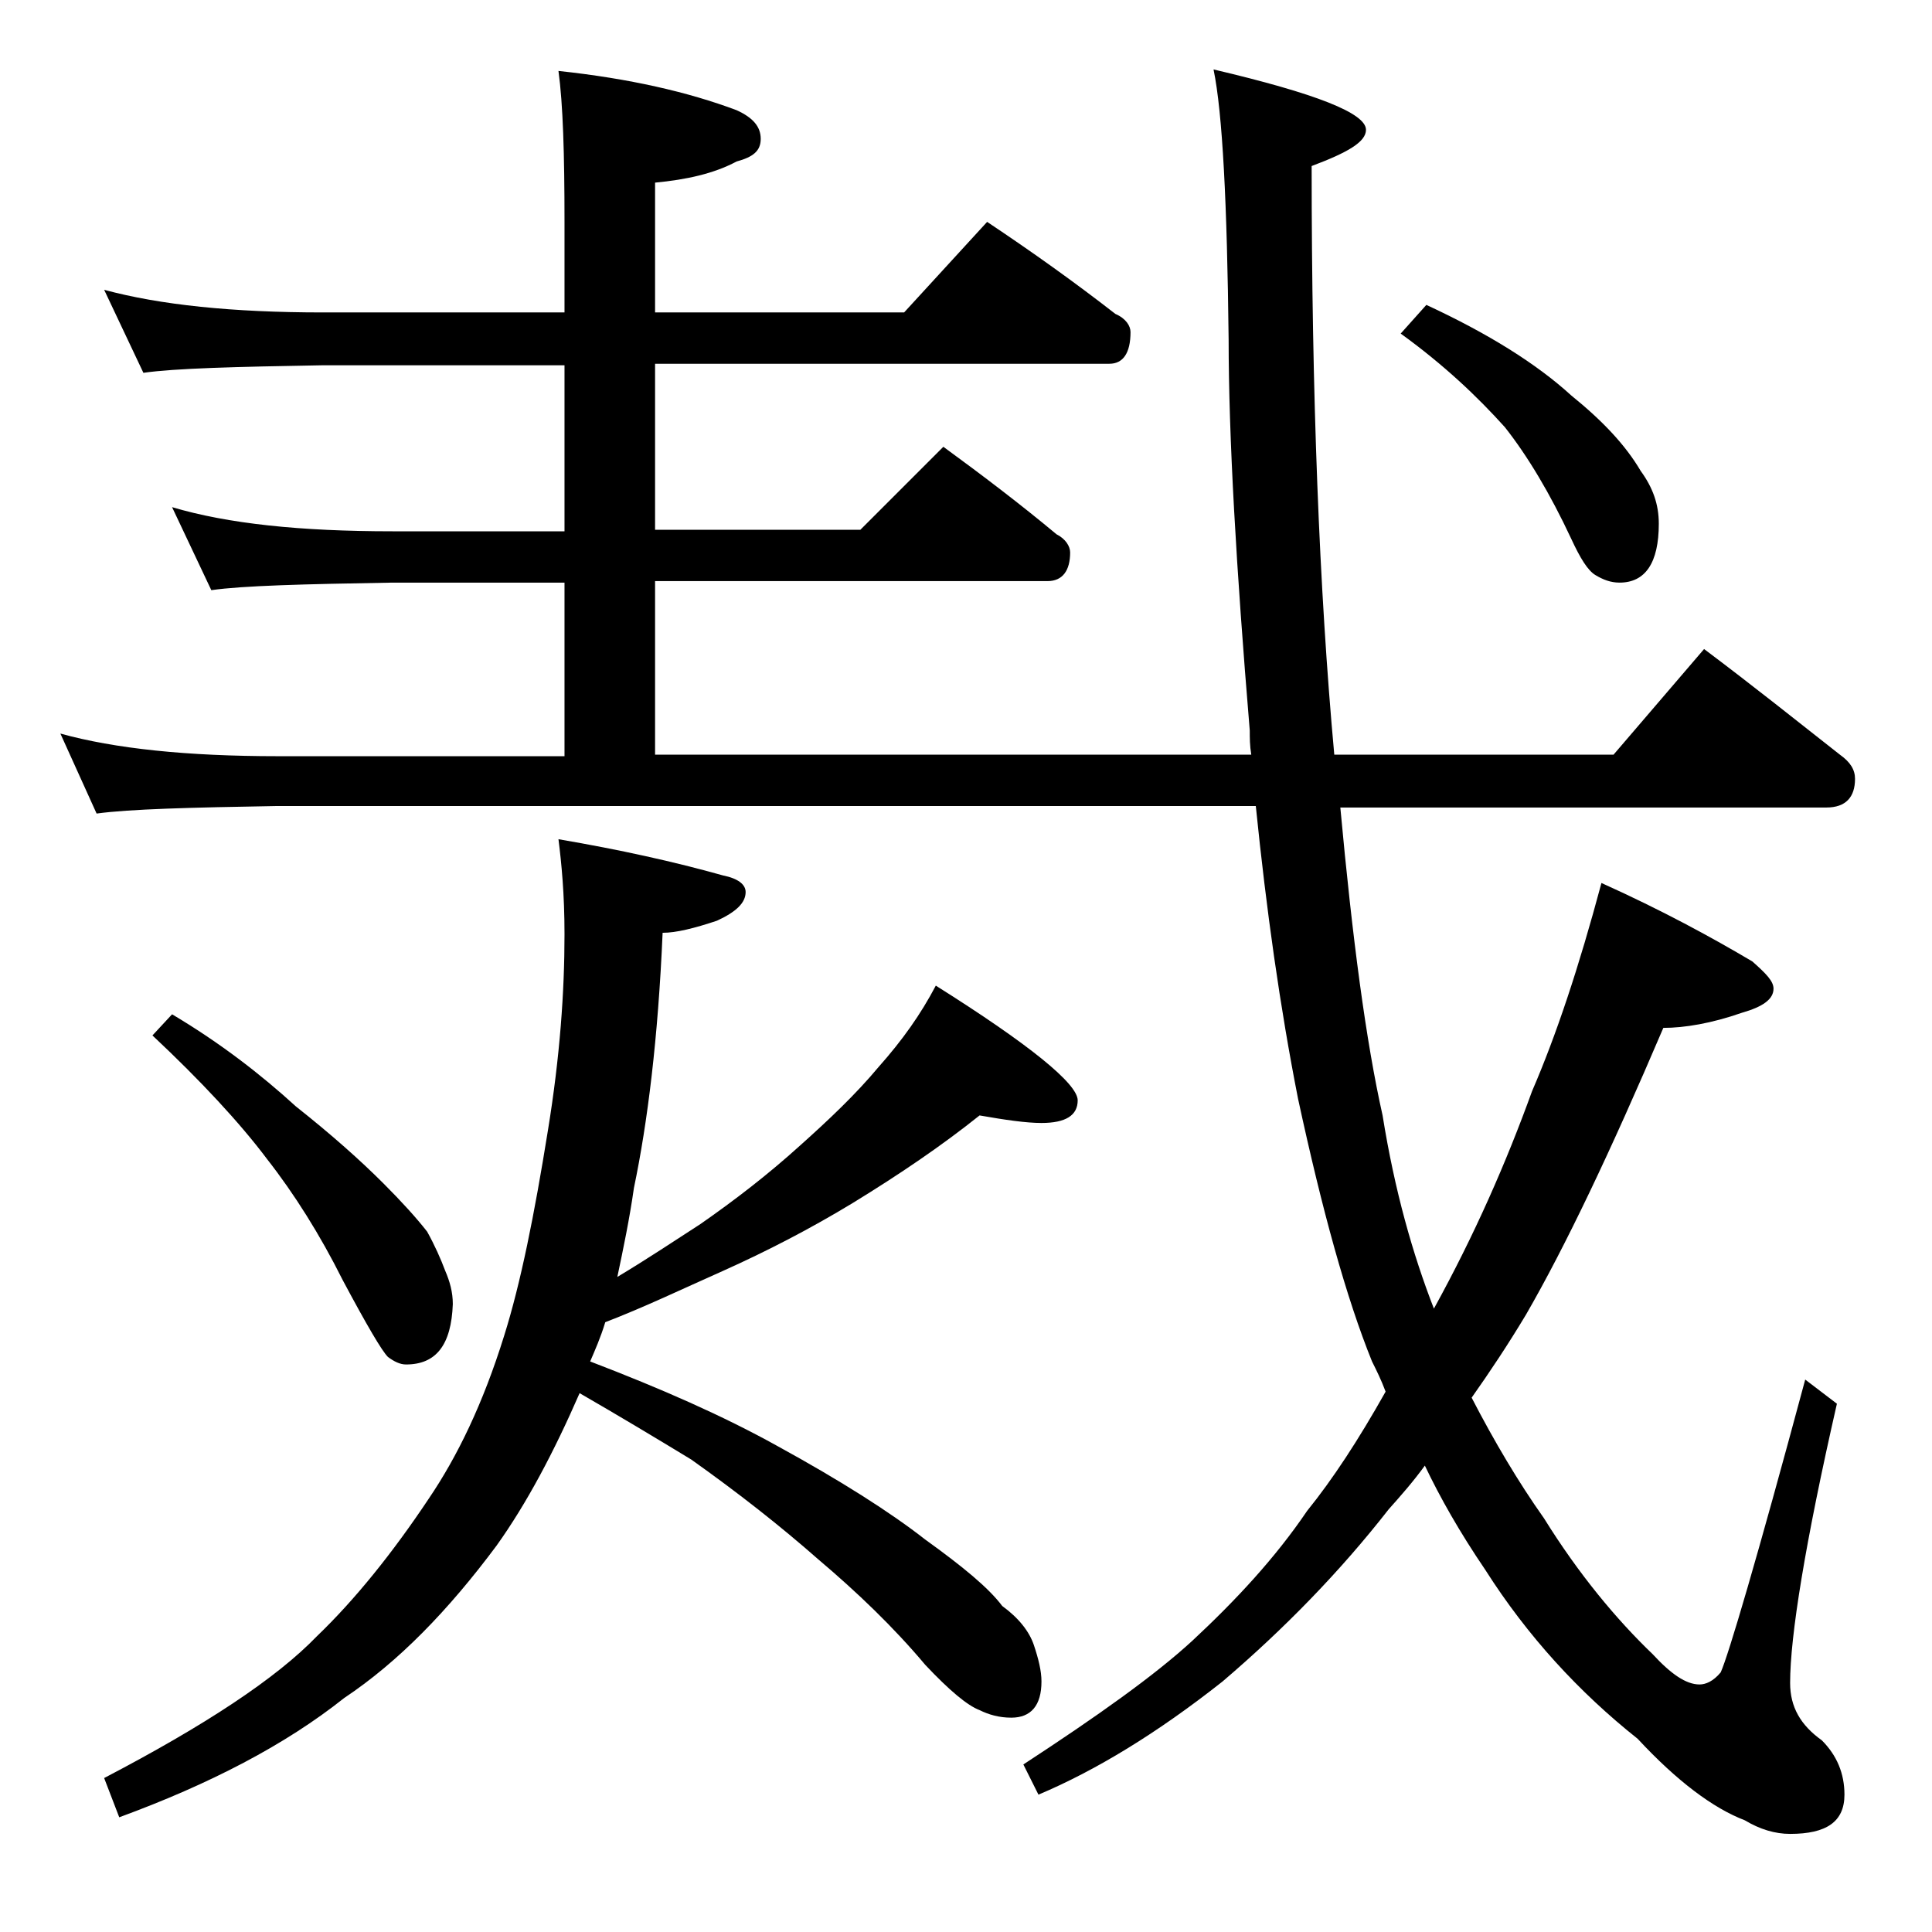
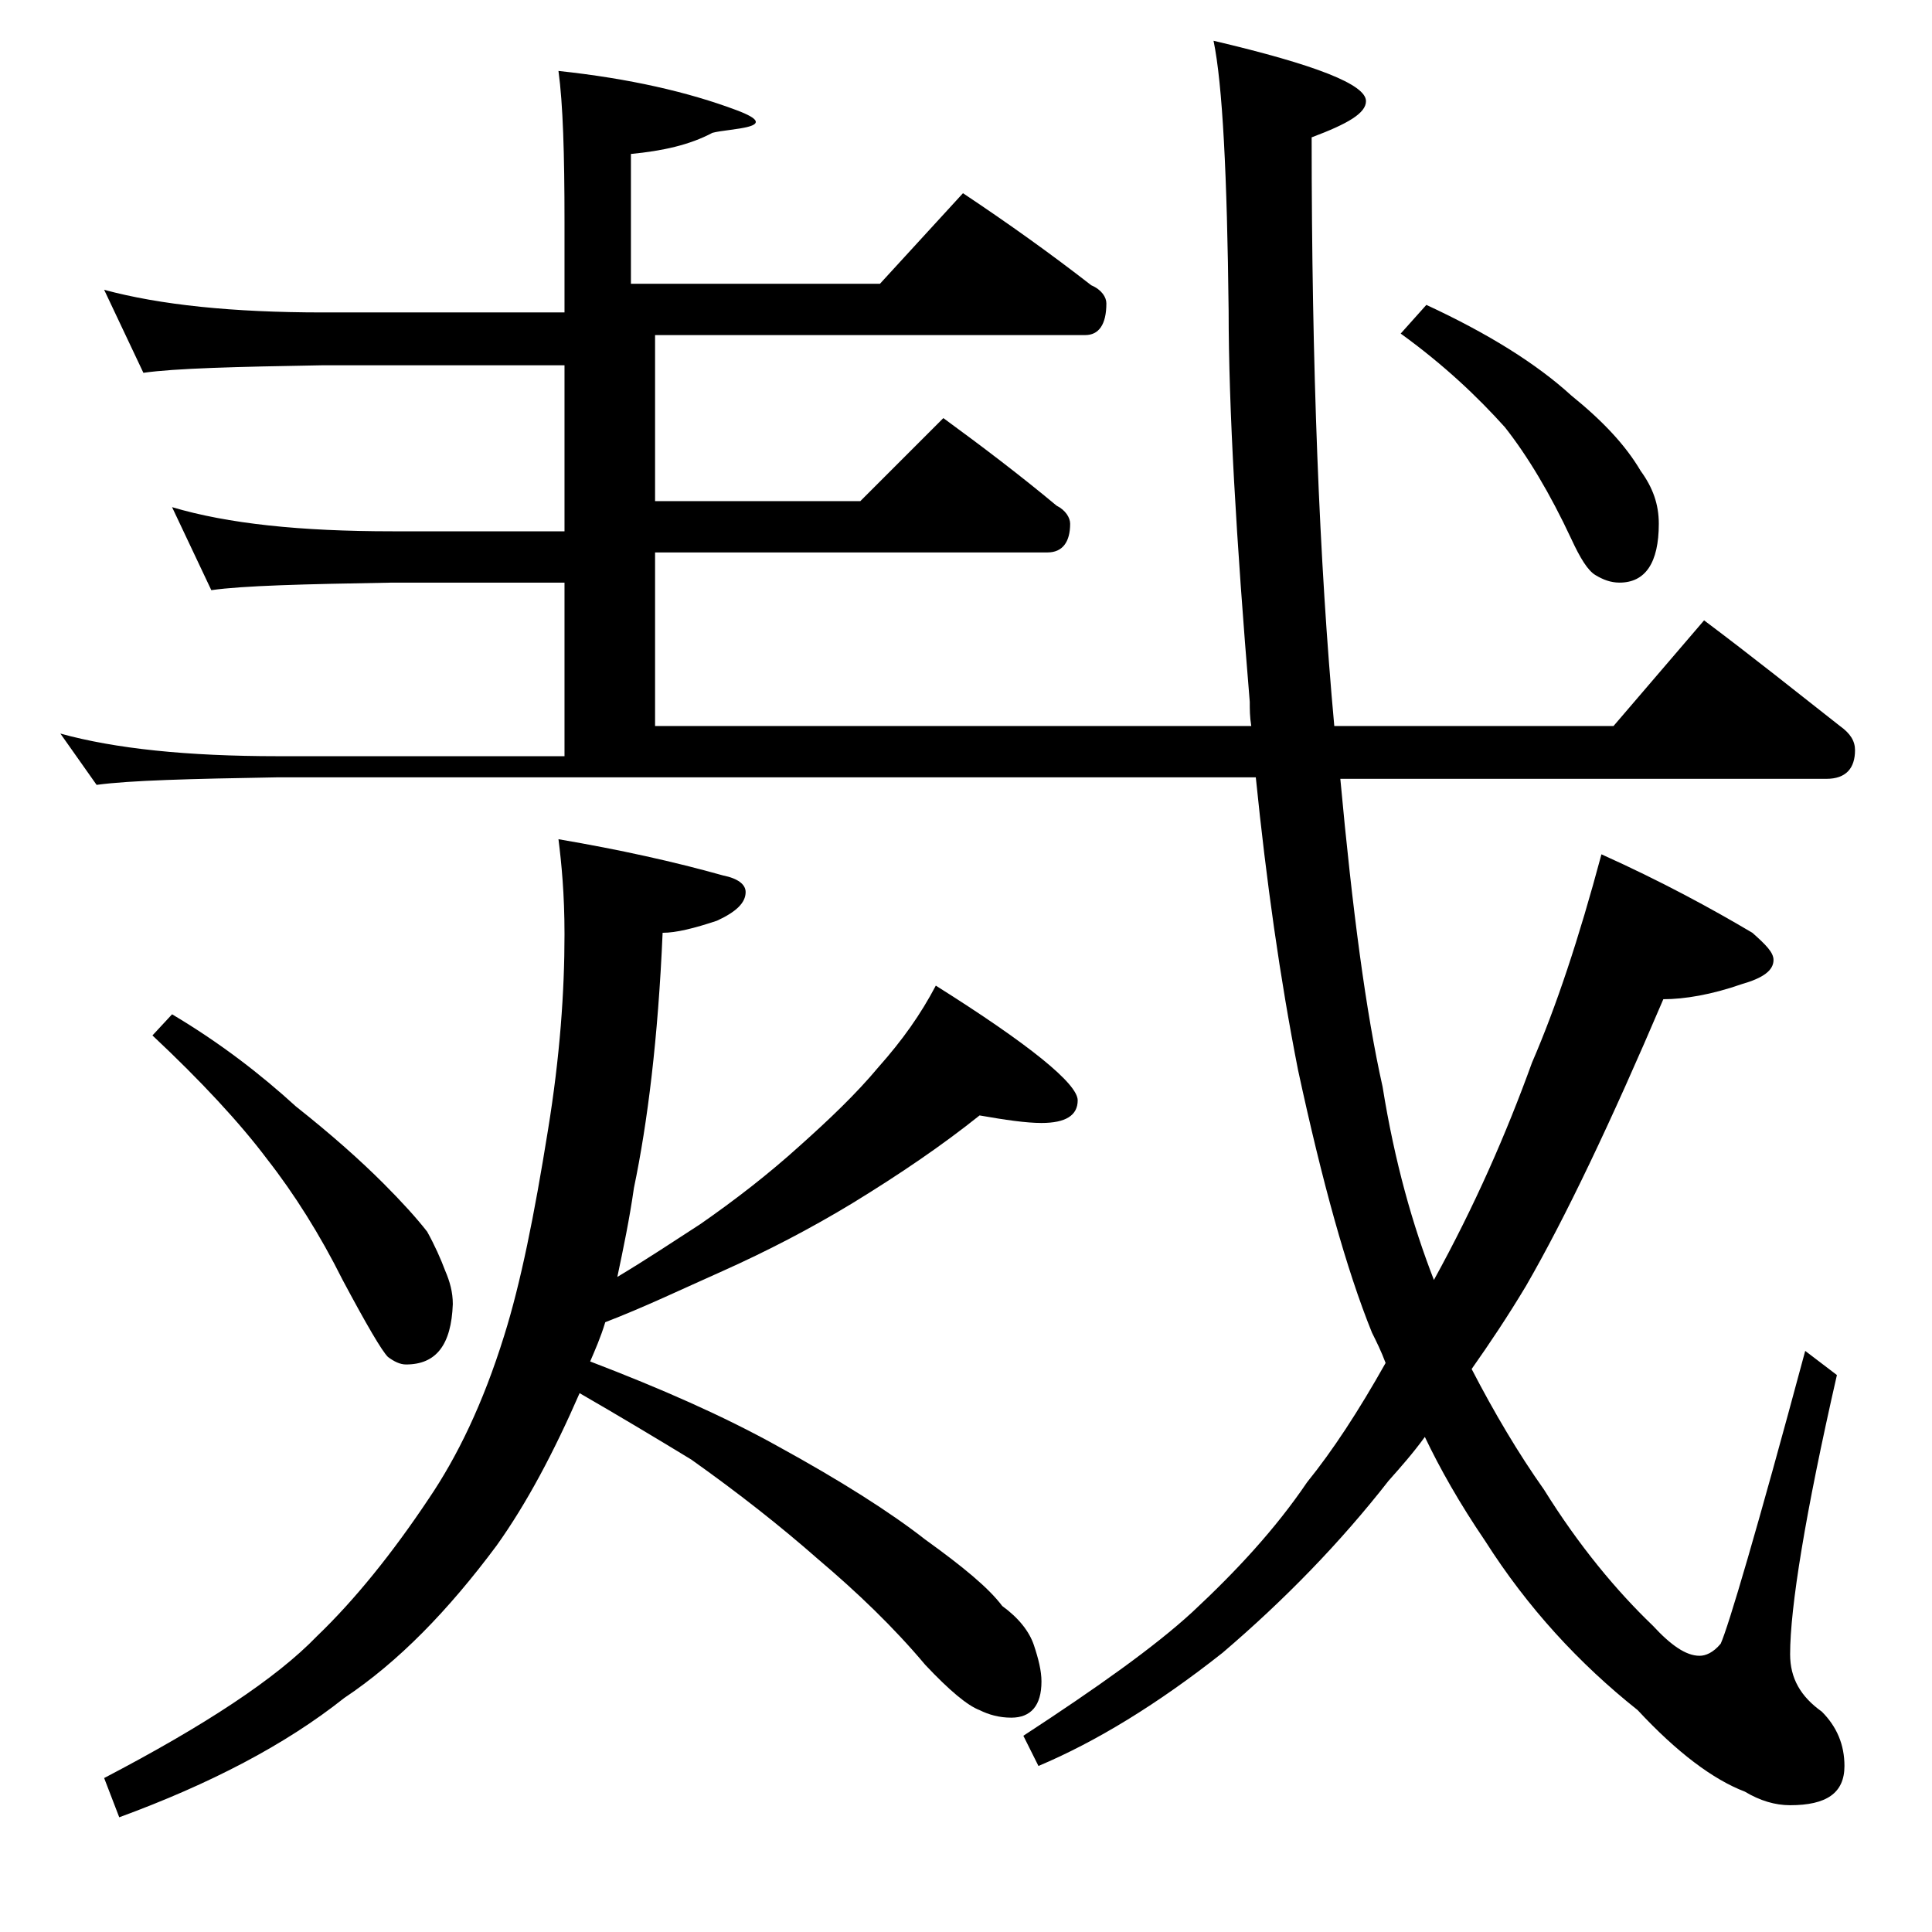
<svg xmlns="http://www.w3.org/2000/svg" version="1.1" id="Layer_1" x="0px" y="0px" viewBox="0 0 128 128" enable-background="new 0 0 128 128" xml:space="preserve">
-   <path d="M11.4,33.6c3.7,1.1,8.5,1.6,14.6,1.6h11.4v-11h-16c-5.8,0.1-9.8,0.2-11.9,0.5l-2.6-5.5c3.7,1,8.5,1.5,14.5,1.5h16v-6  c0-4.5-0.1-7.8-0.4-10c4.7,0.5,8.6,1.4,11.8,2.6c1.1,0.5,1.6,1.1,1.6,1.9s-0.5,1.2-1.6,1.5c-1.5,0.8-3.3,1.2-5.4,1.4v8.6h16.5l5.5-6  c3,2,5.8,4,8.5,6.1c0.7,0.3,1,0.8,1,1.2c0,1.4-0.5,2.1-1.4,2.1H43.4v11H57l5.5-5.5c2.6,1.9,5.1,3.8,7.5,5.8c0.6,0.3,0.9,0.8,0.9,1.2  c0,1.2-0.5,1.9-1.5,1.9h-26v11.5h39.5c-0.1-0.6-0.1-1.1-0.1-1.6c-0.9-10.8-1.4-19.5-1.4-25.9c-0.1-9-0.4-15-1-17.9  c6.8,1.6,10.1,2.9,10.1,4c0,0.8-1.2,1.5-3.6,2.4c0,15.1,0.5,28.1,1.5,39h18.5l6-7c3.2,2.4,6.2,4.8,9,7c0.7,0.5,1,1,1,1.6  c0,1.2-0.6,1.9-1.9,1.9H88.8c0.8,8.7,1.7,15.5,2.8,20.4c0.8,5,2,9.2,3.4,12.8c2.7-4.9,4.8-9.7,6.5-14.4c1.6-3.7,3.1-8.2,4.6-13.8  c4,1.8,7.3,3.6,10,5.2c0.9,0.8,1.4,1.3,1.4,1.8c0,0.7-0.7,1.2-2.1,1.6c-2,0.7-3.8,1-5.2,1c-3.5,8.2-6.5,14.5-9.1,19  c-1.2,2-2.4,3.8-3.6,5.5c1.5,2.9,3.1,5.6,4.8,8c2.3,3.7,4.8,6.7,7.2,9c1.2,1.3,2.2,2,3.1,2c0.4,0,0.9-0.2,1.4-0.8  c0.5-1.1,2.4-7.5,5.6-19.4l2.1,1.6c-2.1,9.2-3.1,15.4-3.1,18.5c0,1.6,0.7,2.8,2.1,3.8c1,1,1.5,2.2,1.5,3.6c0,1.8-1.2,2.6-3.6,2.6  c-1,0-2-0.3-3-0.9c-2.1-0.8-4.5-2.6-7.1-5.4c-3.9-3.1-7.3-6.8-10.1-11.2c-1.7-2.5-3-4.8-4-6.9c-0.8,1.1-1.6,2-2.4,2.9  c-3.2,4.1-6.9,7.9-11,11.4c-4.3,3.4-8.4,5.9-12.2,7.5l-1-2c4.9-3.2,8.7-5.9,11.2-8.2c2.9-2.7,5.5-5.5,7.6-8.6  c1.7-2.1,3.4-4.7,5.2-7.9c-0.3-0.8-0.6-1.4-0.9-2c-1.7-4.2-3.3-10-4.9-17.4c-1.2-6.1-2.1-12.5-2.8-19.4H18.4  c-5.8,0.1-9.8,0.2-12,0.5L4,48.6c3.6,1,8.4,1.5,14.4,1.5h19V38.6H26c-5.9,0.1-9.9,0.2-12,0.5L11.4,33.6z M37,55.6  c4.1,0.7,7.7,1.5,10.9,2.4c1,0.2,1.5,0.6,1.5,1.1c0,0.7-0.6,1.3-1.9,1.9c-1.5,0.5-2.7,0.8-3.6,0.8c-0.3,7-1,12.6-1.9,16.9  c-0.3,2.1-0.7,4-1.1,5.9c2-1.2,3.8-2.4,5.5-3.5c2.3-1.6,4.5-3.3,6.6-5.2c1.9-1.7,3.7-3.4,5.2-5.2c1.6-1.8,2.8-3.5,3.8-5.4  c6.2,3.9,9.4,6.5,9.4,7.6c0,1-0.8,1.5-2.4,1.5c-1,0-2.4-0.2-4.1-0.5c-2.5,2-5.3,3.9-8.4,5.8c-2.8,1.7-5.7,3.2-8.6,4.5  c-2.7,1.2-5.2,2.4-7.8,3.4c-0.3,1-0.7,1.9-1,2.6c4.7,1.8,8.8,3.6,12.4,5.6c4.2,2.3,7.5,4.4,9.8,6.2c2.5,1.8,4.2,3.2,5.1,4.4  c1.1,0.8,1.8,1.7,2.1,2.6c0.3,0.9,0.5,1.7,0.5,2.4c0,1.6-0.7,2.4-2,2.4c-0.8,0-1.5-0.2-2.1-0.5c-0.8-0.3-2-1.3-3.6-3  c-2.1-2.5-4.5-4.8-7.1-7c-2.5-2.2-5.3-4.4-8.4-6.6c-2.3-1.4-4.8-2.9-7.4-4.4c-1.7,3.9-3.5,7.3-5.5,10.1c-3.2,4.3-6.5,7.7-10.1,10.1  c-3.9,3.1-8.9,5.7-14.9,7.9l-1-2.6c6.7-3.5,11.4-6.6,14.1-9.4c2.5-2.4,5-5.5,7.4-9.1c1.9-2.8,3.6-6.3,5-10.8c1.1-3.5,2-8,2.9-13.6  c0.8-4.9,1.1-9.2,1.1-13C37.4,59.2,37.2,57.2,37,55.6z M11.4,67.2c3.2,1.9,5.9,4,8.2,6.1c2.4,1.9,4.3,3.6,5.8,5.1  c1.2,1.2,2.2,2.3,2.9,3.2c0.5,0.9,0.9,1.8,1.2,2.6c0.3,0.7,0.5,1.4,0.5,2.2c-0.1,2.7-1.1,4-3.1,4c-0.4,0-0.8-0.2-1.2-0.5  c-0.4-0.4-1.4-2.1-3-5.1c-1.5-3-3.2-5.7-5-8c-1.8-2.4-4.4-5.2-7.6-8.2L11.4,67.2z M94.5,20.2c4.1,1.9,7.3,3.9,9.6,6  c2.1,1.7,3.6,3.3,4.6,5c0.8,1.1,1.2,2.2,1.2,3.5c0,2.6-0.9,3.9-2.6,3.9c-0.6,0-1.1-0.2-1.6-0.5c-0.5-0.3-1-1.1-1.6-2.4  c-1.4-3-2.9-5.5-4.4-7.4c-1.8-2-4-4.1-6.9-6.2L94.5,20.2z" />
+   <path d="M11.4,33.6c3.7,1.1,8.5,1.6,14.6,1.6h11.4v-11h-16c-5.8,0.1-9.8,0.2-11.9,0.5l-2.6-5.5c3.7,1,8.5,1.5,14.5,1.5h16v-6  c0-4.5-0.1-7.8-0.4-10c4.7,0.5,8.6,1.4,11.8,2.6s-0.5,1.2-1.6,1.5c-1.5,0.8-3.3,1.2-5.4,1.4v8.6h16.5l5.5-6  c3,2,5.8,4,8.5,6.1c0.7,0.3,1,0.8,1,1.2c0,1.4-0.5,2.1-1.4,2.1H43.4v11H57l5.5-5.5c2.6,1.9,5.1,3.8,7.5,5.8c0.6,0.3,0.9,0.8,0.9,1.2  c0,1.2-0.5,1.9-1.5,1.9h-26v11.5h39.5c-0.1-0.6-0.1-1.1-0.1-1.6c-0.9-10.8-1.4-19.5-1.4-25.9c-0.1-9-0.4-15-1-17.9  c6.8,1.6,10.1,2.9,10.1,4c0,0.8-1.2,1.5-3.6,2.4c0,15.1,0.5,28.1,1.5,39h18.5l6-7c3.2,2.4,6.2,4.8,9,7c0.7,0.5,1,1,1,1.6  c0,1.2-0.6,1.9-1.9,1.9H88.8c0.8,8.7,1.7,15.5,2.8,20.4c0.8,5,2,9.2,3.4,12.8c2.7-4.9,4.8-9.7,6.5-14.4c1.6-3.7,3.1-8.2,4.6-13.8  c4,1.8,7.3,3.6,10,5.2c0.9,0.8,1.4,1.3,1.4,1.8c0,0.7-0.7,1.2-2.1,1.6c-2,0.7-3.8,1-5.2,1c-3.5,8.2-6.5,14.5-9.1,19  c-1.2,2-2.4,3.8-3.6,5.5c1.5,2.9,3.1,5.6,4.8,8c2.3,3.7,4.8,6.7,7.2,9c1.2,1.3,2.2,2,3.1,2c0.4,0,0.9-0.2,1.4-0.8  c0.5-1.1,2.4-7.5,5.6-19.4l2.1,1.6c-2.1,9.2-3.1,15.4-3.1,18.5c0,1.6,0.7,2.8,2.1,3.8c1,1,1.5,2.2,1.5,3.6c0,1.8-1.2,2.6-3.6,2.6  c-1,0-2-0.3-3-0.9c-2.1-0.8-4.5-2.6-7.1-5.4c-3.9-3.1-7.3-6.8-10.1-11.2c-1.7-2.5-3-4.8-4-6.9c-0.8,1.1-1.6,2-2.4,2.9  c-3.2,4.1-6.9,7.9-11,11.4c-4.3,3.4-8.4,5.9-12.2,7.5l-1-2c4.9-3.2,8.7-5.9,11.2-8.2c2.9-2.7,5.5-5.5,7.6-8.6  c1.7-2.1,3.4-4.7,5.2-7.9c-0.3-0.8-0.6-1.4-0.9-2c-1.7-4.2-3.3-10-4.9-17.4c-1.2-6.1-2.1-12.5-2.8-19.4H18.4  c-5.8,0.1-9.8,0.2-12,0.5L4,48.6c3.6,1,8.4,1.5,14.4,1.5h19V38.6H26c-5.9,0.1-9.9,0.2-12,0.5L11.4,33.6z M37,55.6  c4.1,0.7,7.7,1.5,10.9,2.4c1,0.2,1.5,0.6,1.5,1.1c0,0.7-0.6,1.3-1.9,1.9c-1.5,0.5-2.7,0.8-3.6,0.8c-0.3,7-1,12.6-1.9,16.9  c-0.3,2.1-0.7,4-1.1,5.9c2-1.2,3.8-2.4,5.5-3.5c2.3-1.6,4.5-3.3,6.6-5.2c1.9-1.7,3.7-3.4,5.2-5.2c1.6-1.8,2.8-3.5,3.8-5.4  c6.2,3.9,9.4,6.5,9.4,7.6c0,1-0.8,1.5-2.4,1.5c-1,0-2.4-0.2-4.1-0.5c-2.5,2-5.3,3.9-8.4,5.8c-2.8,1.7-5.7,3.2-8.6,4.5  c-2.7,1.2-5.2,2.4-7.8,3.4c-0.3,1-0.7,1.9-1,2.6c4.7,1.8,8.8,3.6,12.4,5.6c4.2,2.3,7.5,4.4,9.8,6.2c2.5,1.8,4.2,3.2,5.1,4.4  c1.1,0.8,1.8,1.7,2.1,2.6c0.3,0.9,0.5,1.7,0.5,2.4c0,1.6-0.7,2.4-2,2.4c-0.8,0-1.5-0.2-2.1-0.5c-0.8-0.3-2-1.3-3.6-3  c-2.1-2.5-4.5-4.8-7.1-7c-2.5-2.2-5.3-4.4-8.4-6.6c-2.3-1.4-4.8-2.9-7.4-4.4c-1.7,3.9-3.5,7.3-5.5,10.1c-3.2,4.3-6.5,7.7-10.1,10.1  c-3.9,3.1-8.9,5.7-14.9,7.9l-1-2.6c6.7-3.5,11.4-6.6,14.1-9.4c2.5-2.4,5-5.5,7.4-9.1c1.9-2.8,3.6-6.3,5-10.8c1.1-3.5,2-8,2.9-13.6  c0.8-4.9,1.1-9.2,1.1-13C37.4,59.2,37.2,57.2,37,55.6z M11.4,67.2c3.2,1.9,5.9,4,8.2,6.1c2.4,1.9,4.3,3.6,5.8,5.1  c1.2,1.2,2.2,2.3,2.9,3.2c0.5,0.9,0.9,1.8,1.2,2.6c0.3,0.7,0.5,1.4,0.5,2.2c-0.1,2.7-1.1,4-3.1,4c-0.4,0-0.8-0.2-1.2-0.5  c-0.4-0.4-1.4-2.1-3-5.1c-1.5-3-3.2-5.7-5-8c-1.8-2.4-4.4-5.2-7.6-8.2L11.4,67.2z M94.5,20.2c4.1,1.9,7.3,3.9,9.6,6  c2.1,1.7,3.6,3.3,4.6,5c0.8,1.1,1.2,2.2,1.2,3.5c0,2.6-0.9,3.9-2.6,3.9c-0.6,0-1.1-0.2-1.6-0.5c-0.5-0.3-1-1.1-1.6-2.4  c-1.4-3-2.9-5.5-4.4-7.4c-1.8-2-4-4.1-6.9-6.2L94.5,20.2z" />
</svg>